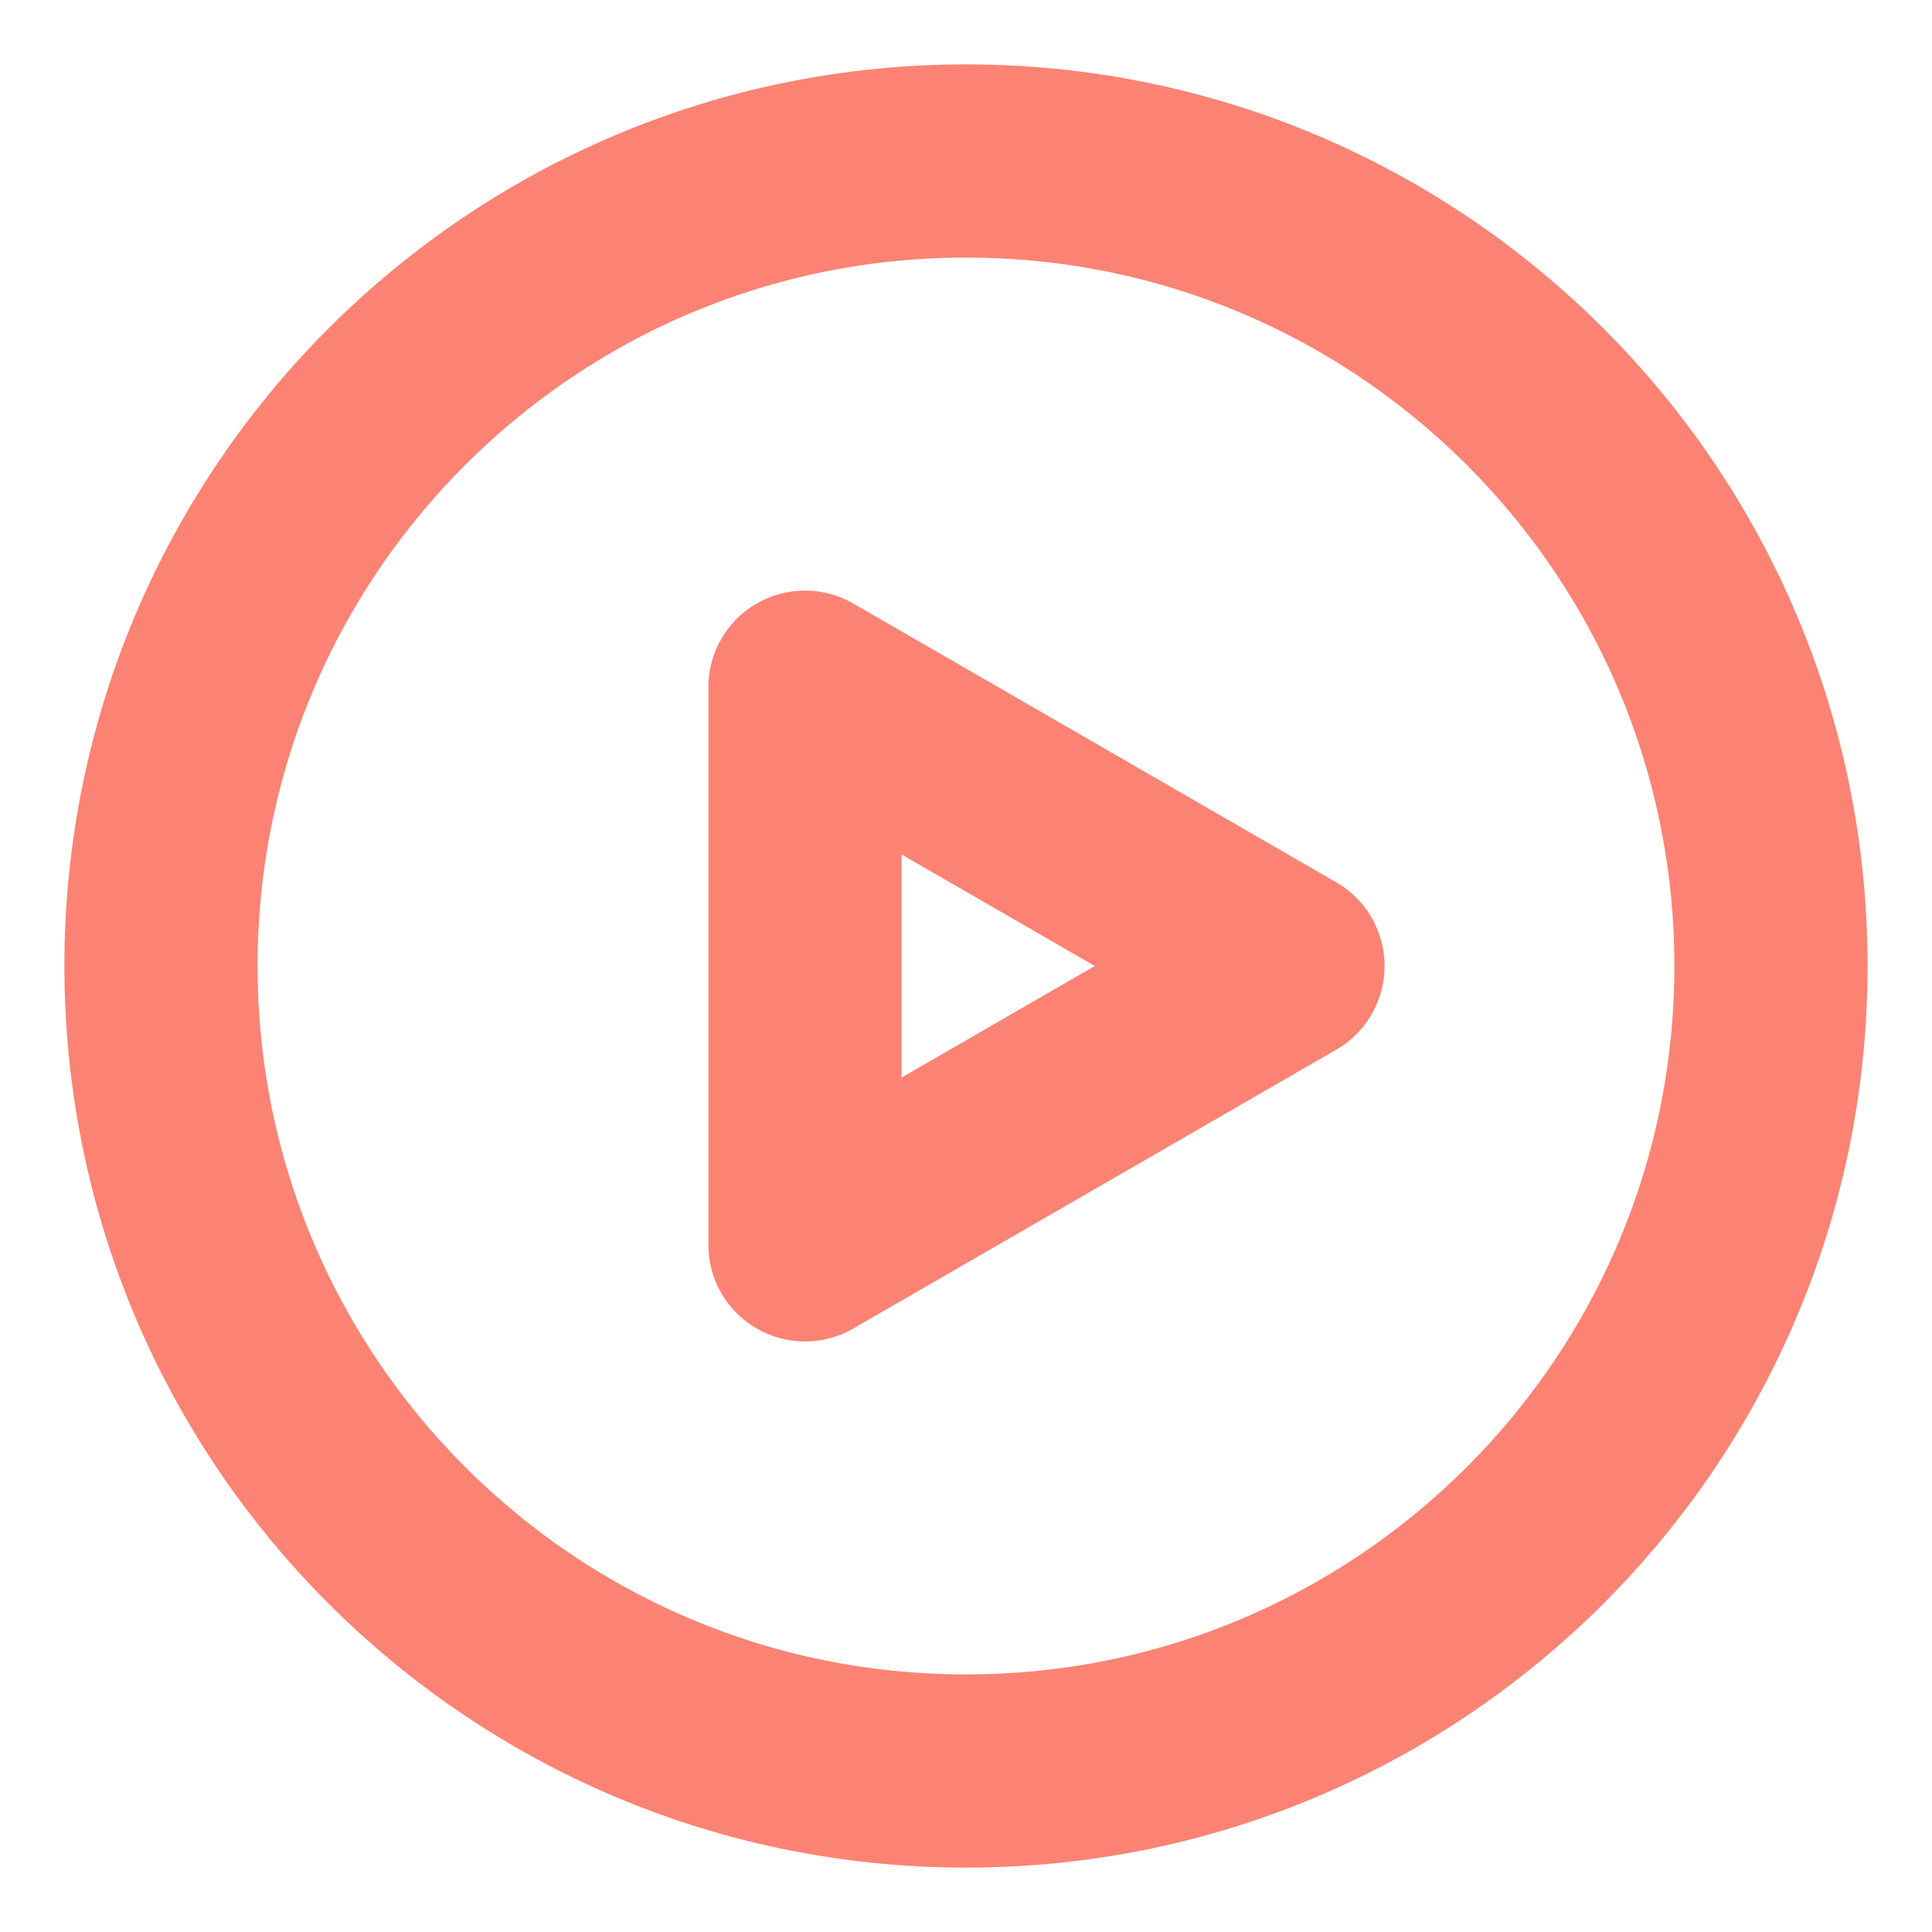
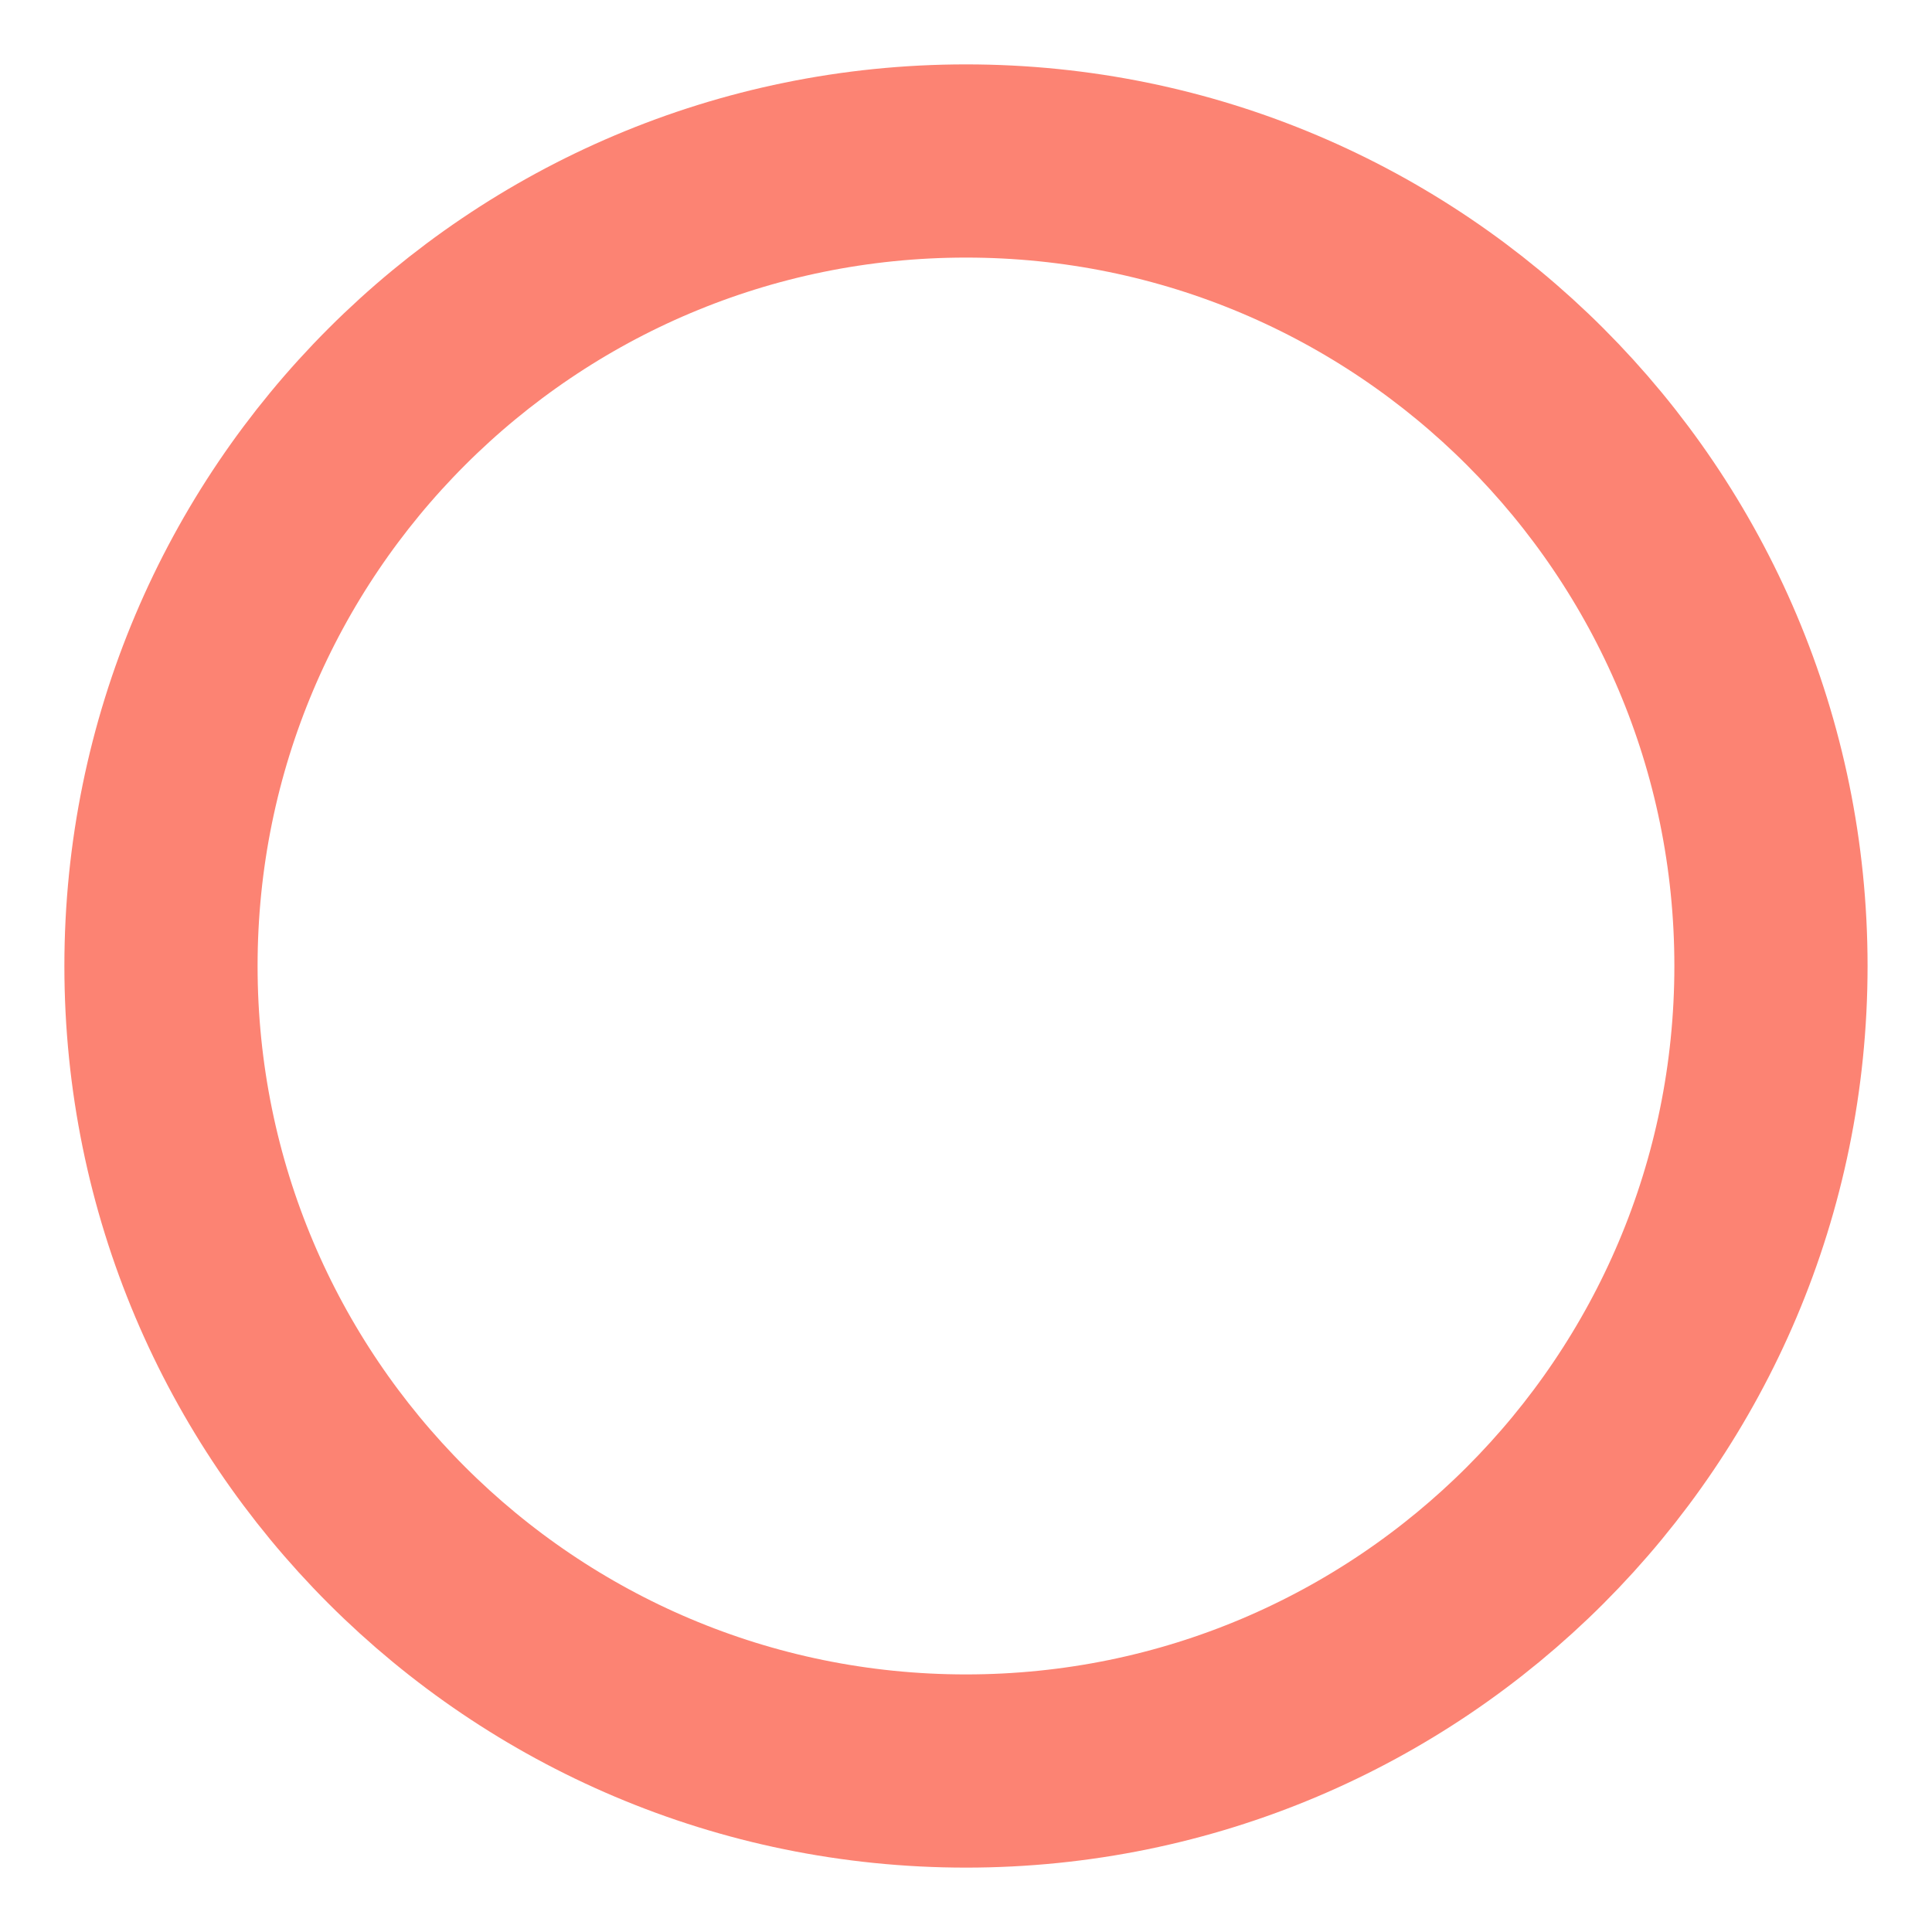
<svg xmlns="http://www.w3.org/2000/svg" width="40" height="40" viewBox="0 0 40 40" fill="none">
  <g id="icon-park-outline:play">
    <g id="Group">
      <path id="Vector" d="M20 36.667C29.205 36.667 36.666 29.205 36.666 20C36.666 10.795 29.205 3.333 20 3.333C10.795 3.333 3.333 10.795 3.333 20C3.333 29.205 10.795 36.667 20 36.667Z" stroke="#FC8373" stroke-width="4" stroke-linejoin="round" />
-       <path id="Vector_2" d="M16.666 20V14.227L21.666 17.113L26.666 20L21.666 22.887L16.666 25.773V20Z" stroke="#FC8373" stroke-width="4" stroke-linejoin="round" />
    </g>
  </g>
</svg>